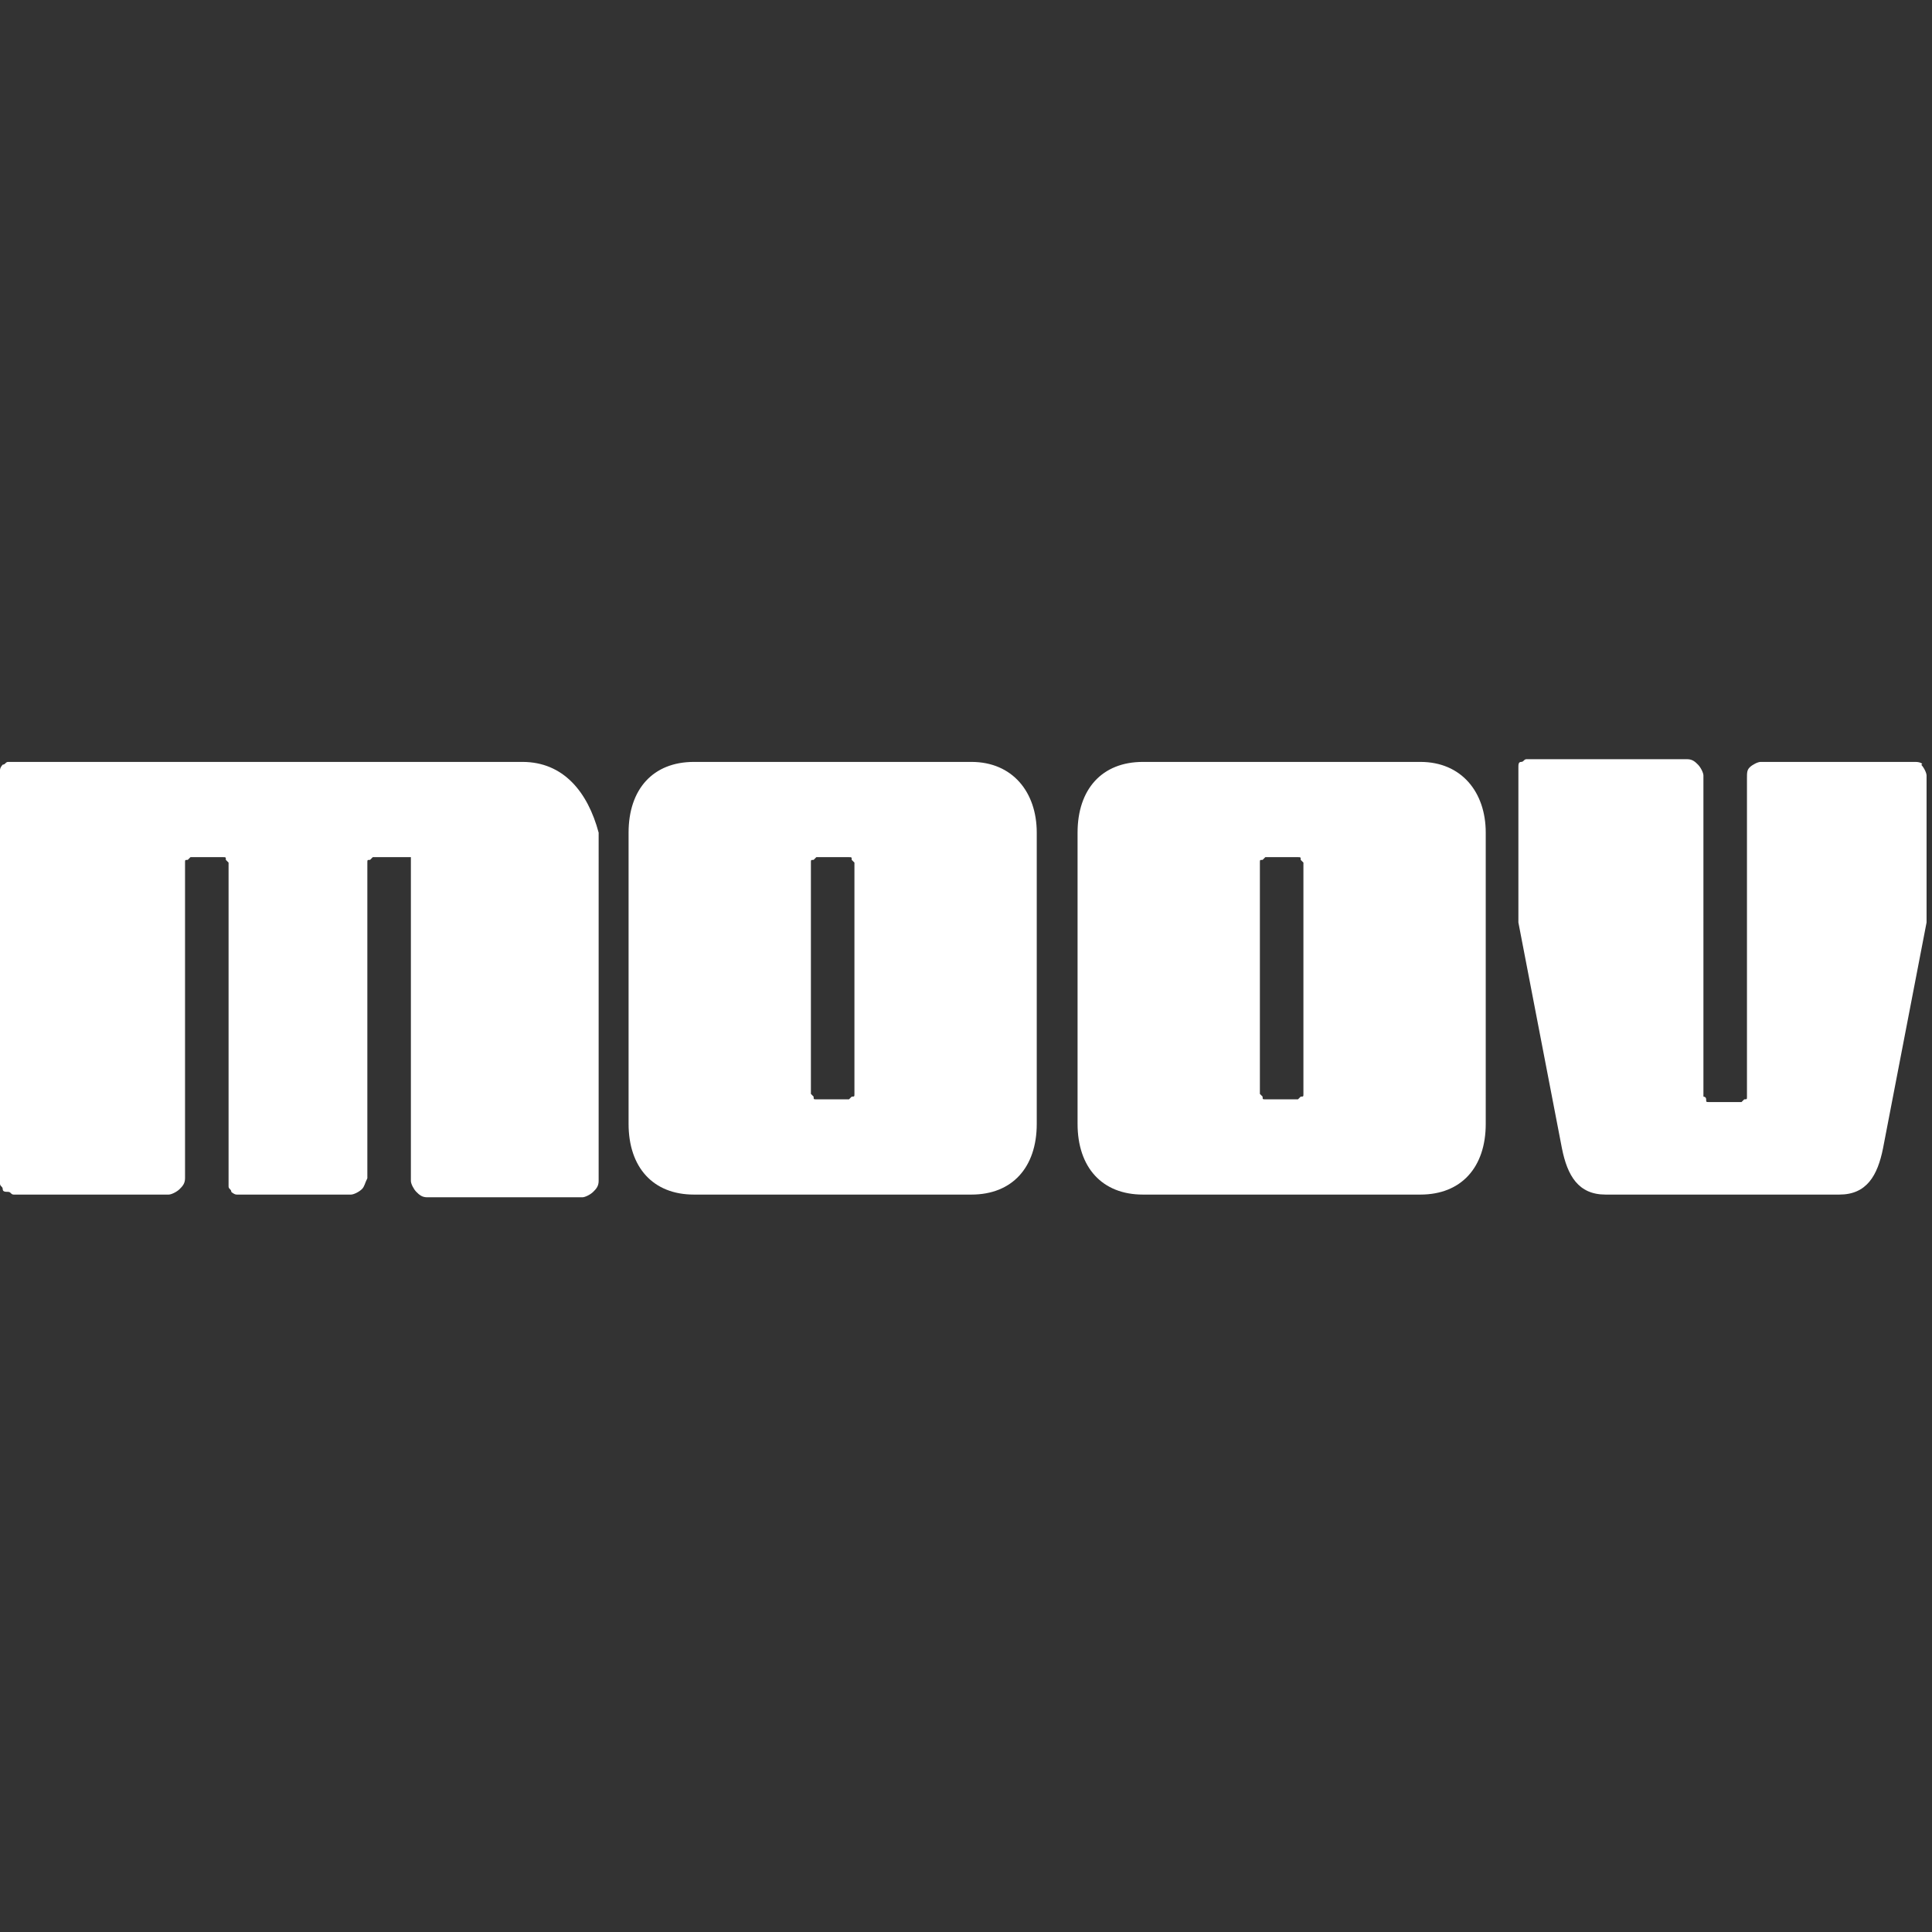
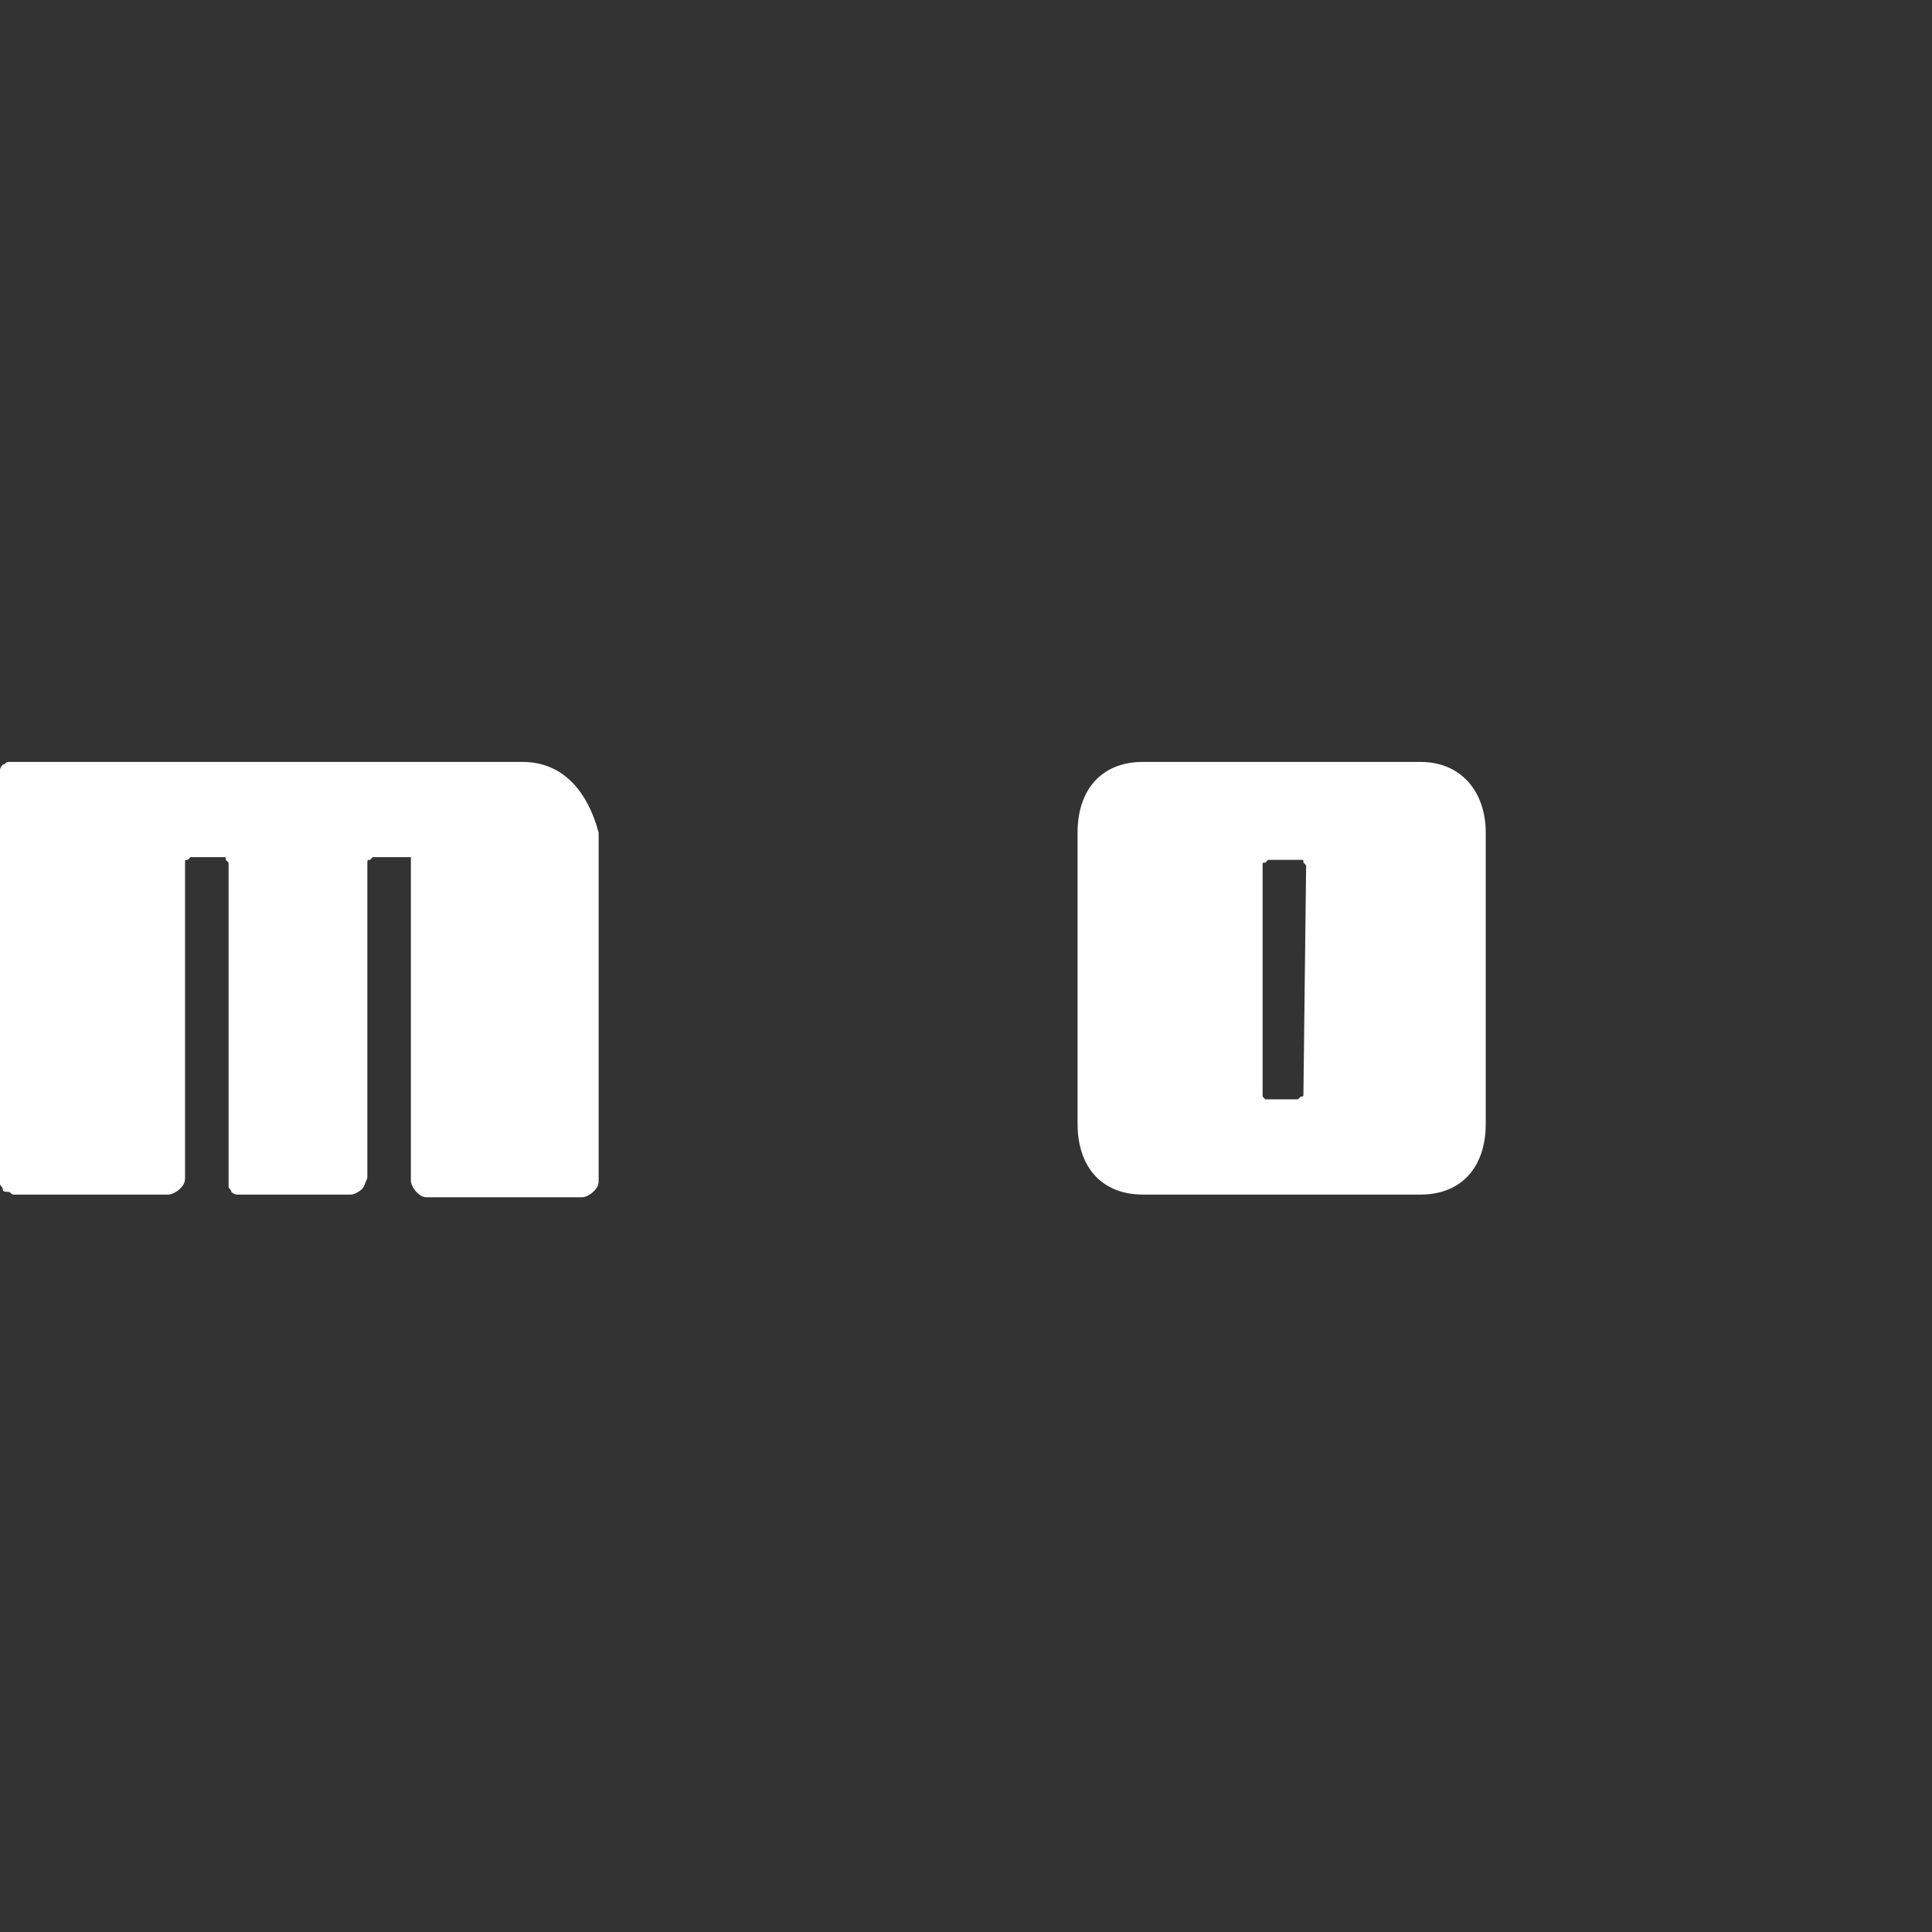
<svg xmlns="http://www.w3.org/2000/svg" version="1.1" id="Layer_1" x="0px" y="0px" viewBox="0 0 71 71" style="enable-background:new 0 0 71 71;" xml:space="preserve">
  <rect x="0" y="0" width="71" height="71" fill="#333333" stroke="none" />
  <style type="text/css">
	.st0{fill:#FFFFFF;}
</style>
  <path class="st0" d="M19.2,28H0.5c-0.1,0-0.1,0-0.2,0s-0.1,0.1-0.2,0.1c0,0-0.1,0.1-0.1,0.2c0,0.1,0,0.1,0,0.2v14.8  c0,0.1,0,0.1,0,0.2s0.1,0.1,0.1,0.2c0,0.1,0.1,0.1,0.2,0.1c0.1,0,0.1,0.1,0.2,0.1h5.7c0.1,0,0.3-0.1,0.4-0.2  c0.1-0.1,0.2-0.2,0.2-0.4V31.7c0-0.1,0-0.1,0.1-0.1c0,0,0.1-0.1,0.1-0.1h1.2c0.1,0,0.1,0,0.1,0.1c0,0,0.1,0.1,0.1,0.1v11.7  c0,0.1,0,0.1,0,0.2c0,0.1,0.1,0.1,0.1,0.2c0,0,0.1,0.1,0.2,0.1c0.1,0,0.1,0,0.2,0h4c0.1,0,0.3-0.1,0.4-0.2c0.1-0.1,0.1-0.2,0.2-0.4  V31.7c0-0.1,0-0.1,0.1-0.1c0,0,0.1-0.1,0.1-0.1h1.2c0,0,0.1,0,0.1,0c0,0,0,0,0.1,0c0,0,0,0,0,0.1c0,0,0,0.1,0,0.1v11.7  c0,0.1,0.1,0.3,0.2,0.4c0.1,0.1,0.2,0.2,0.4,0.2h5.7c0.1,0,0.3-0.1,0.4-0.2s0.2-0.2,0.2-0.4V30.6C21.6,29.1,20.7,28,19.2,28z" />
-   <path class="st0" d="M70.4,28h-5.7c-0.1,0-0.3,0.1-0.4,0.2c-0.1,0.1-0.1,0.2-0.1,0.4v11.7c0,0.1,0,0.1-0.1,0.1c0,0-0.1,0.1-0.1,0.1  h-1.2c-0.1,0-0.1,0-0.1-0.1s-0.1-0.1-0.1-0.1V28.5c0-0.1-0.1-0.3-0.2-0.4c-0.1-0.1-0.2-0.2-0.4-0.2h-5.7c-0.1,0-0.1,0-0.2,0  c-0.1,0-0.1,0.1-0.2,0.1c-0.1,0-0.1,0.1-0.1,0.2s0,0.1,0,0.2c0,0,0,0,0,0.1v5.2c0,0.1,0,0.1,0,0.2l1.6,8.3c0.2,1,0.6,1.7,1.6,1.7  h8.6c1,0,1.4-0.7,1.6-1.7l1.6-8.3c0-0.1,0-0.1,0-0.2v-5.2c0-0.1-0.1-0.3-0.2-0.4C70.7,28.1,70.6,28,70.4,28L70.4,28z" />
-   <path class="st0" d="M35.7,28H25.5c-1.5,0-2.4,1-2.4,2.6v10.7c0,1.6,0.9,2.6,2.4,2.6h10.2c1.5,0,2.4-1,2.4-2.6V30.6  C38.1,29.1,37.2,28,35.7,28z M31.4,40.2c0,0.1,0,0.1-0.1,0.1c0,0-0.1,0.1-0.1,0.1H30c-0.1,0-0.1,0-0.1-0.1c0,0-0.1-0.1-0.1-0.1v-8.5  c0-0.1,0-0.1,0.1-0.1c0,0,0.1-0.1,0.1-0.1h1.2c0.1,0,0.1,0,0.1,0.1c0,0,0.1,0.1,0.1,0.1V40.2z" />
-   <path class="st0" d="M52.2,28H42c-1.5,0-2.4,1-2.4,2.6v10.7c0,1.6,0.9,2.6,2.4,2.6h10.2c1.5,0,2.4-1,2.4-2.6V30.6  C54.6,29.1,53.7,28,52.2,28z M47.9,40.2c0,0.1,0,0.1-0.1,0.1c0,0-0.1,0.1-0.1,0.1h-1.2c-0.1,0-0.1,0-0.1-0.1c0,0-0.1-0.1-0.1-0.1  v-8.5c0-0.1,0-0.1,0.1-0.1c0,0,0.1-0.1,0.1-0.1h1.2c0.1,0,0.1,0,0.1,0.1c0,0,0.1,0.1,0.1,0.1L47.9,40.2z" />
+   <path class="st0" d="M52.2,28H42c-1.5,0-2.4,1-2.4,2.6v10.7c0,1.6,0.9,2.6,2.4,2.6h10.2c1.5,0,2.4-1,2.4-2.6V30.6  C54.6,29.1,53.7,28,52.2,28z M47.9,40.2c0,0.1,0,0.1-0.1,0.1c0,0-0.1,0.1-0.1,0.1h-1.2c0,0-0.1-0.1-0.1-0.1  v-8.5c0-0.1,0-0.1,0.1-0.1c0,0,0.1-0.1,0.1-0.1h1.2c0.1,0,0.1,0,0.1,0.1c0,0,0.1,0.1,0.1,0.1L47.9,40.2z" />
</svg>